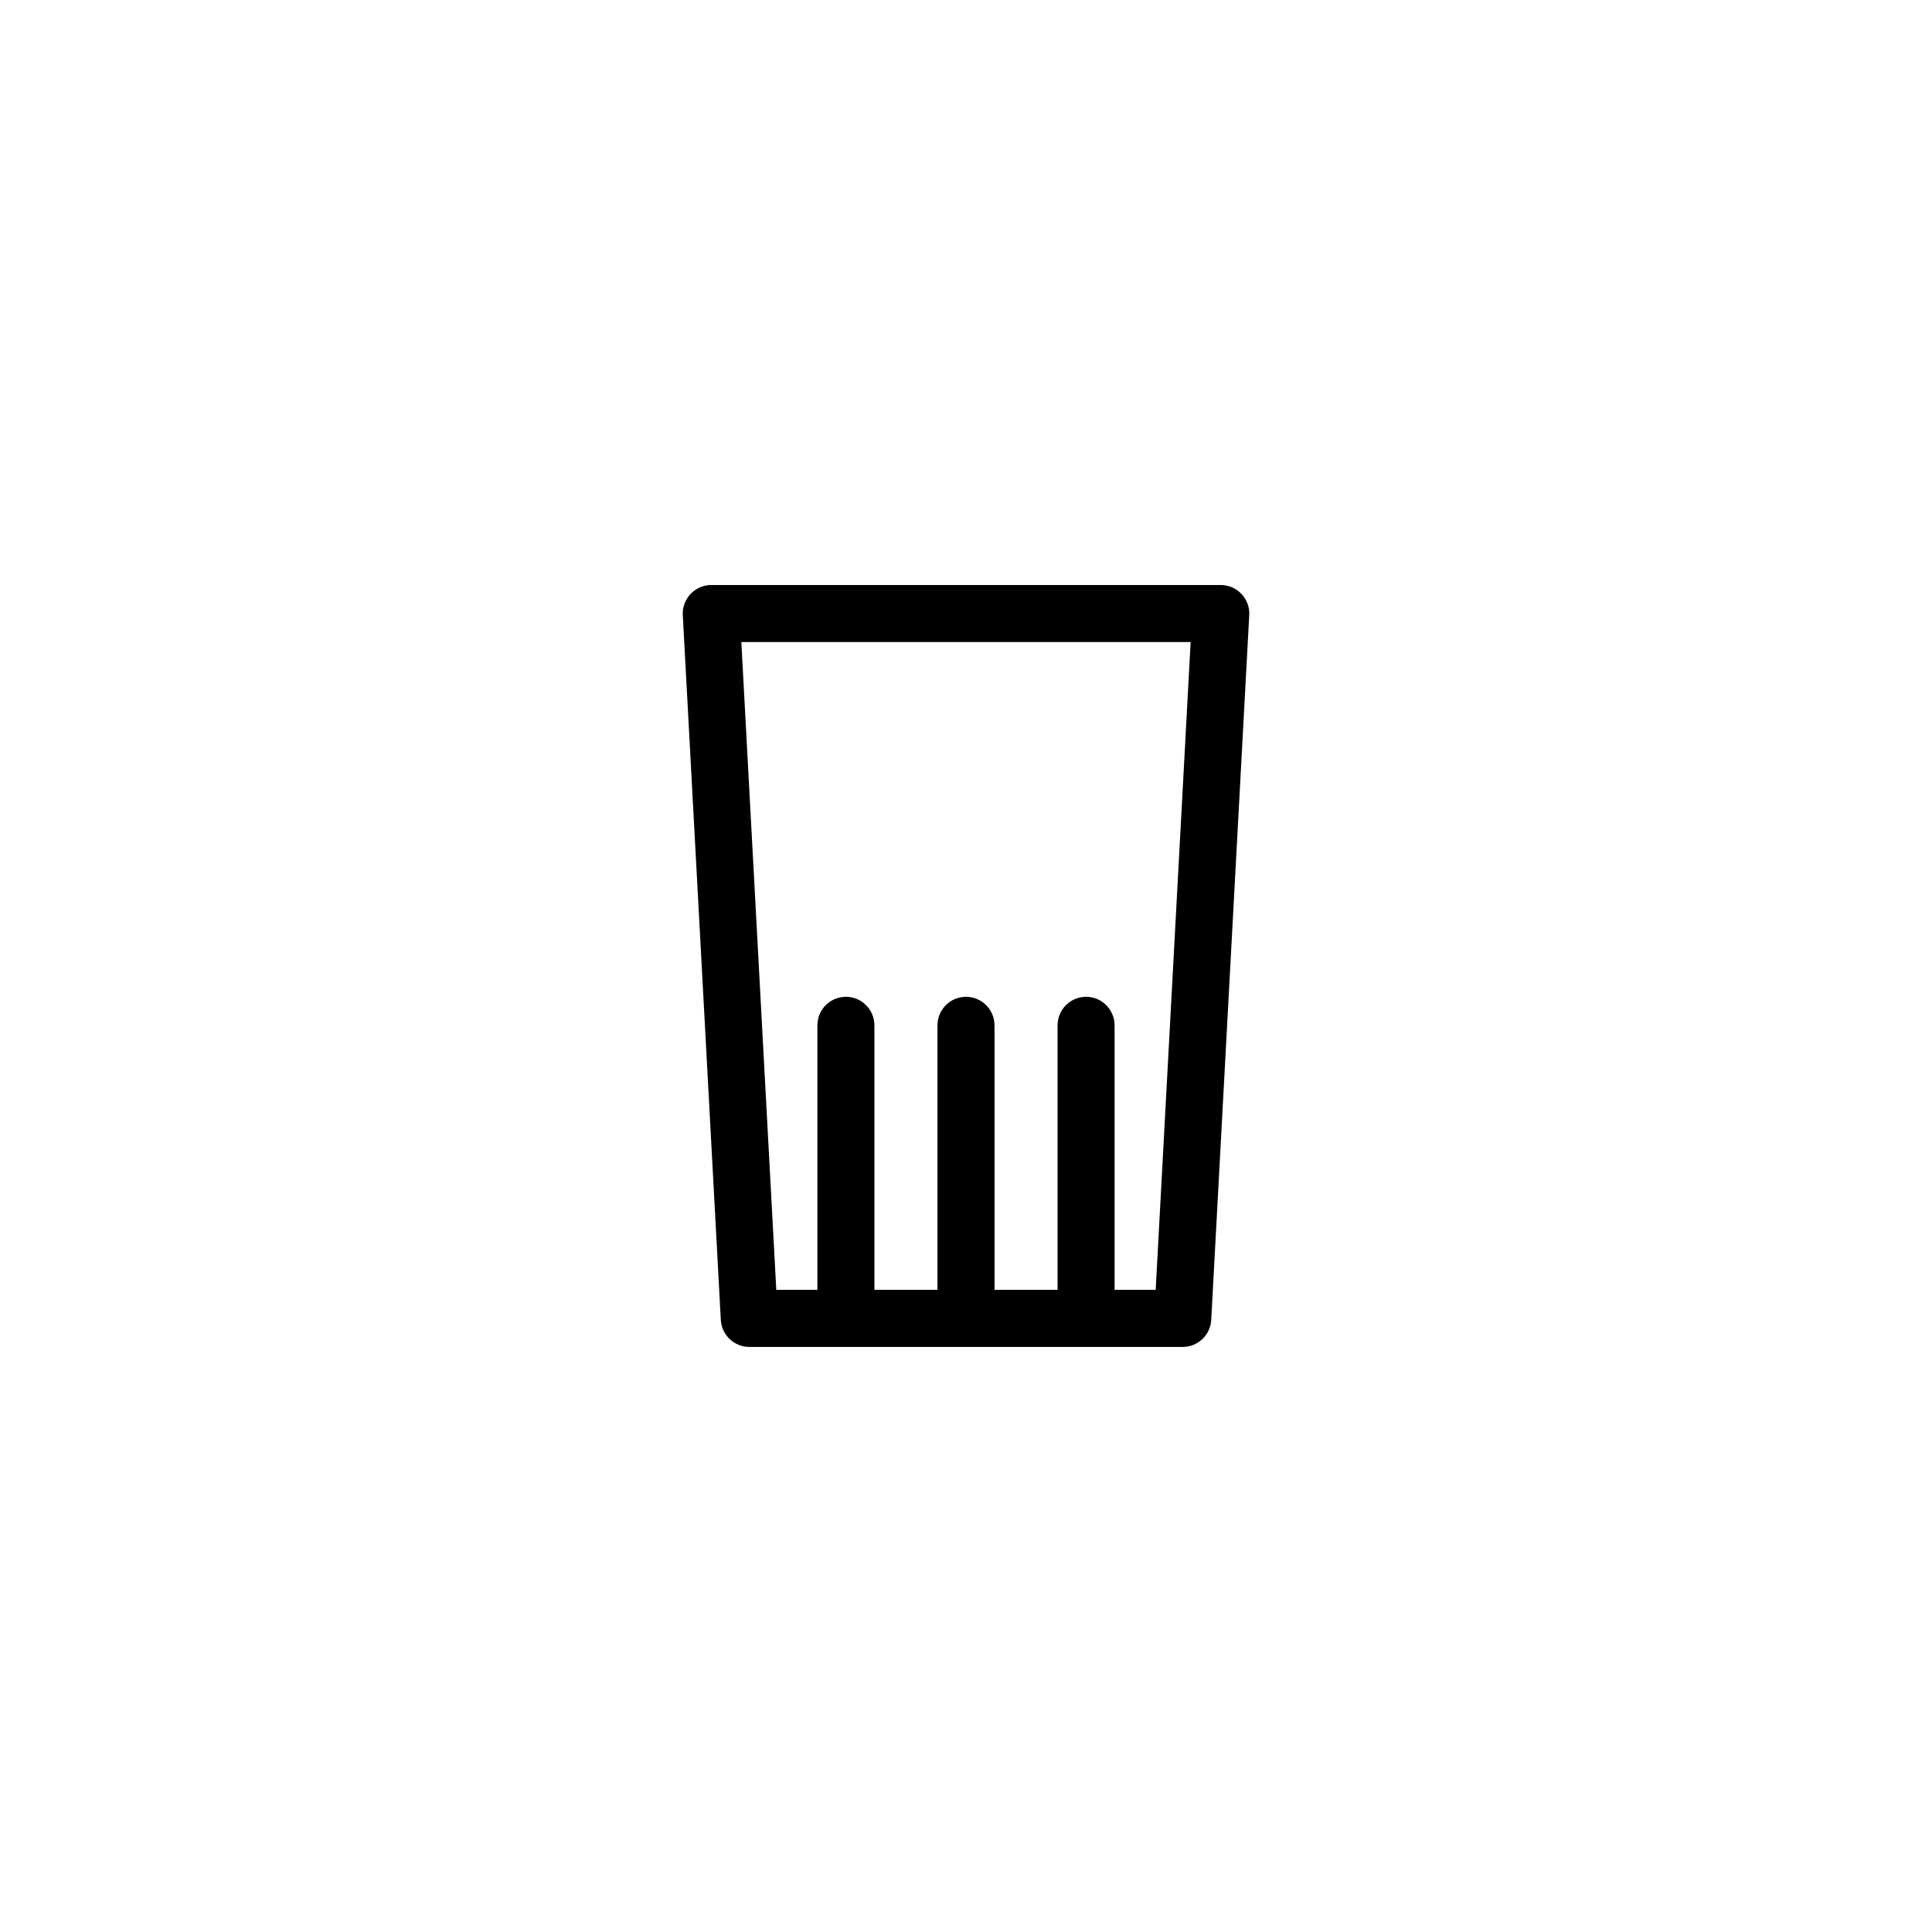
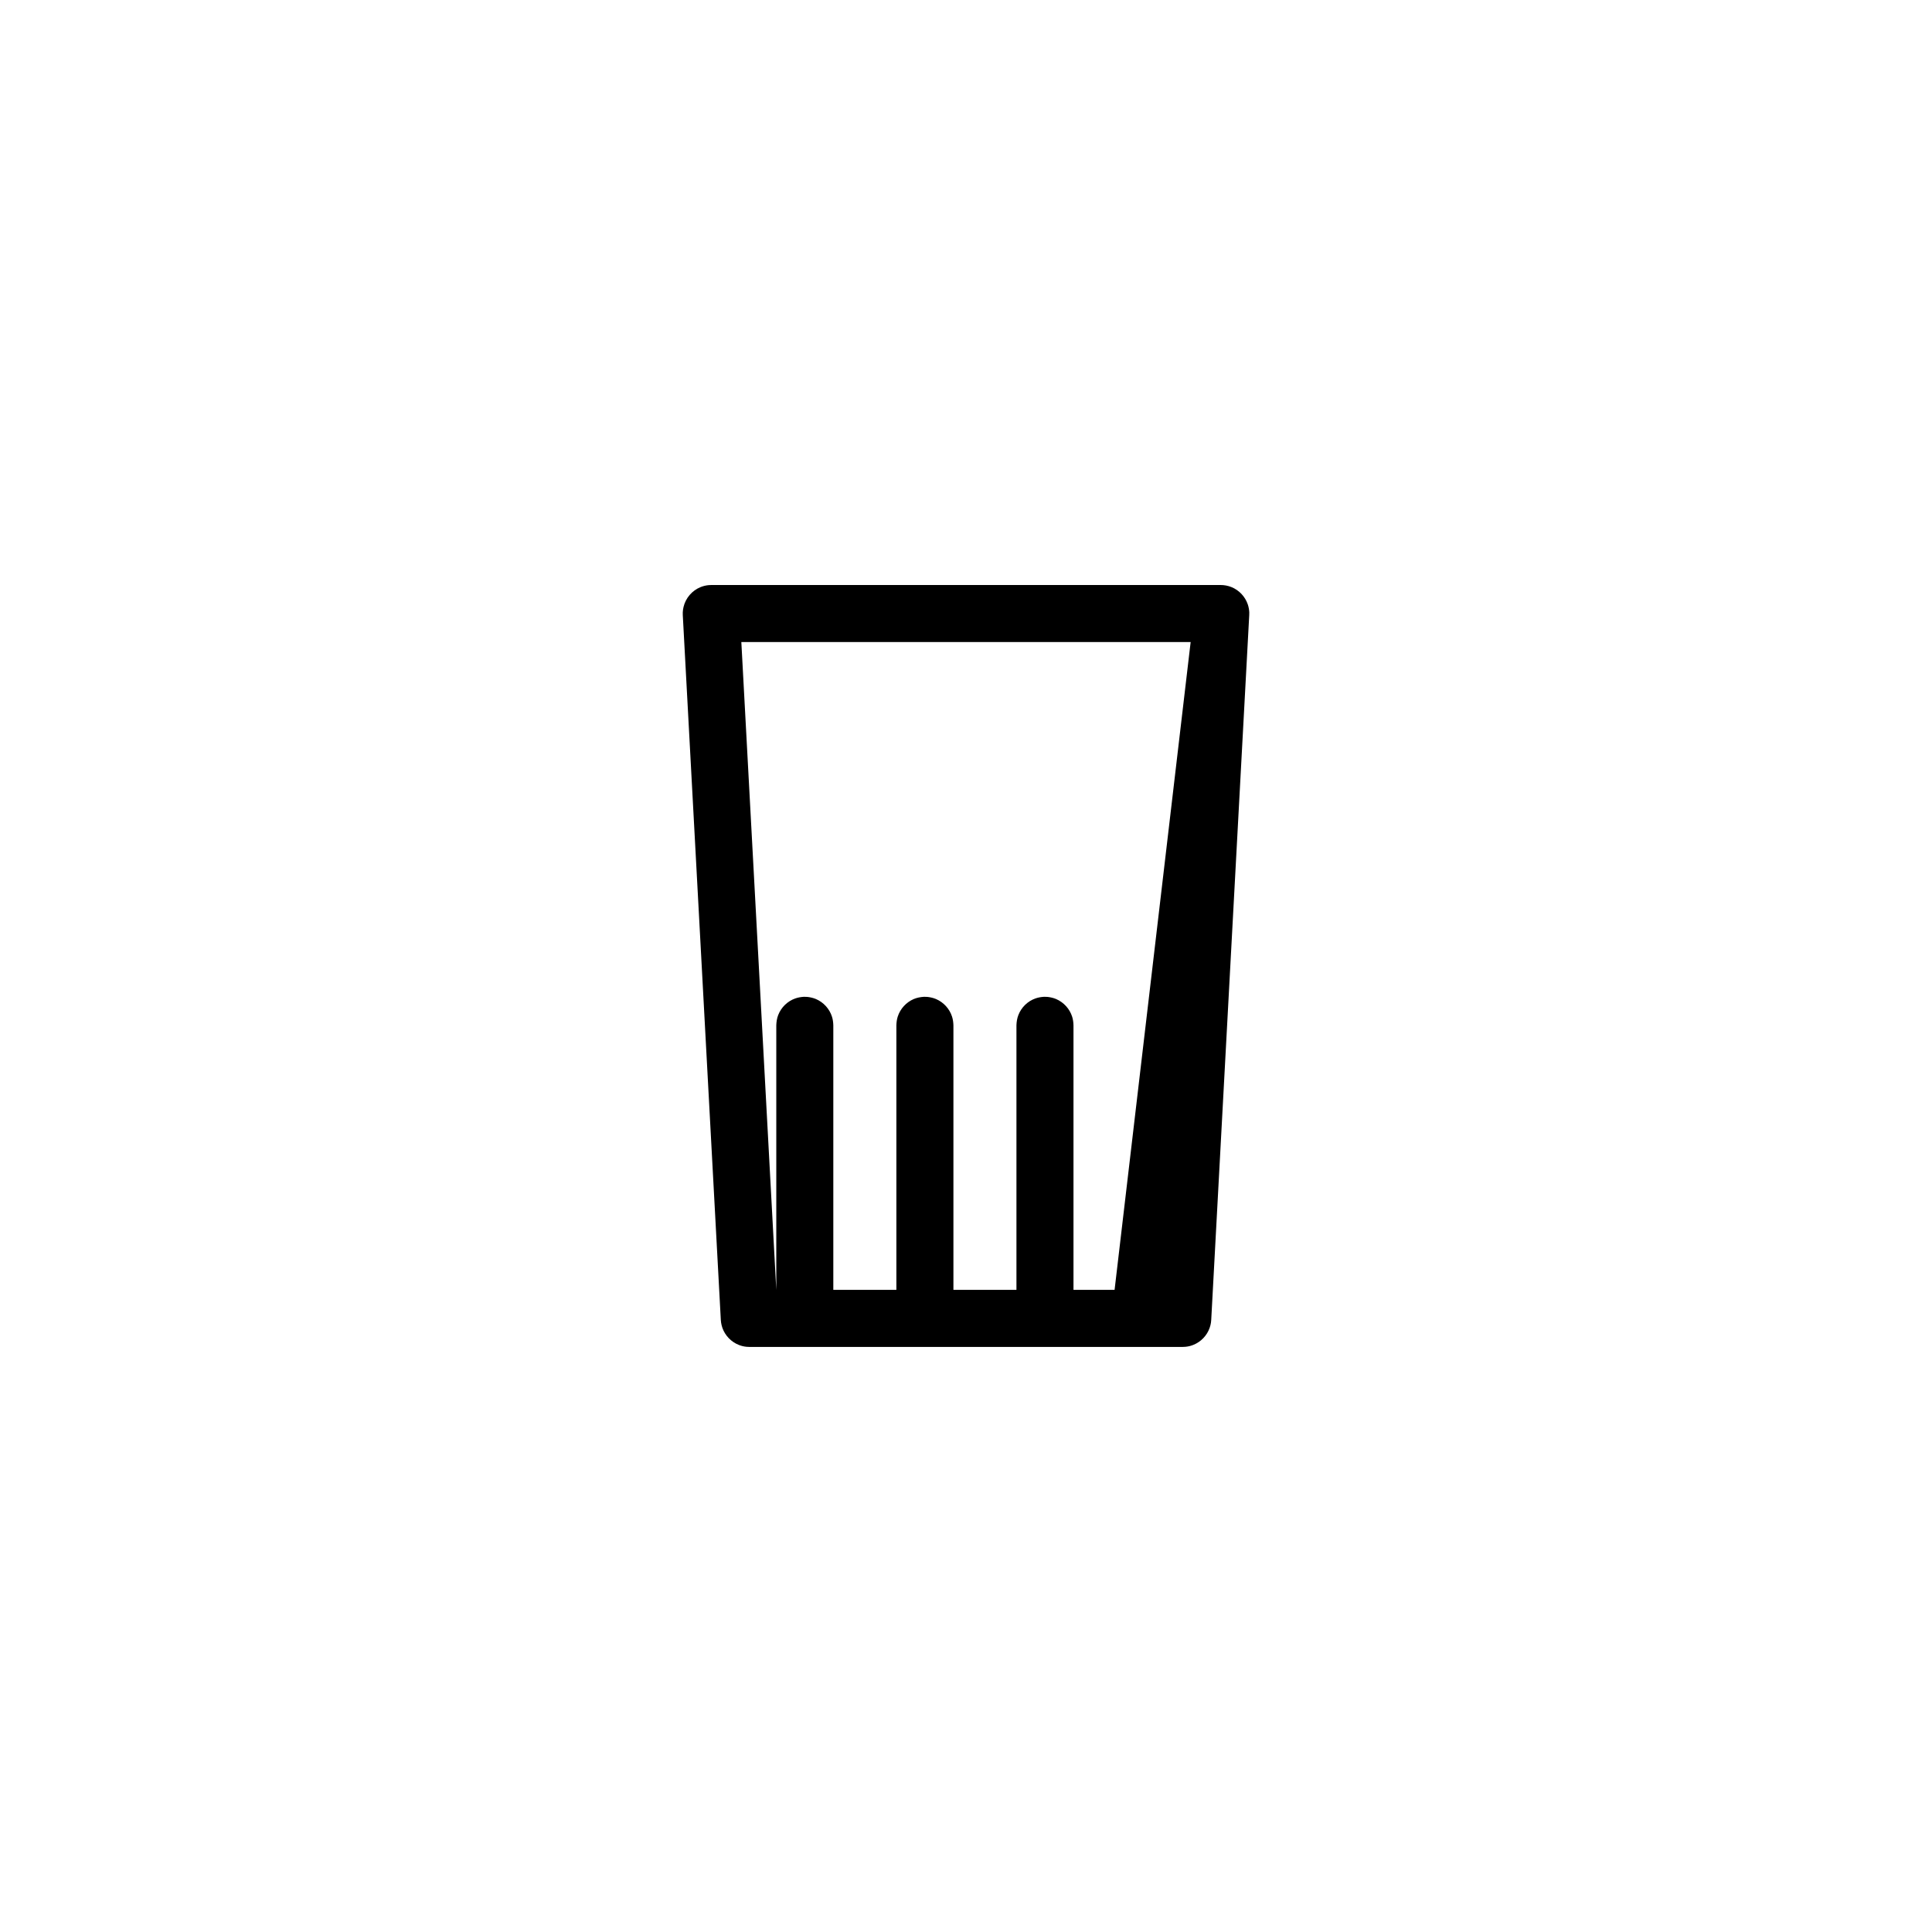
<svg xmlns="http://www.w3.org/2000/svg" fill="#000000" width="800px" height="800px" version="1.1" viewBox="144 144 512 512">
-   <path d="m457.43 500.95h-114.86c-0.238-0.008-0.48-0.008-0.715-0.035-0.711-0.066-1.418-0.234-2.082-0.504-2.016-0.801-3.613-2.469-4.332-4.508-0.156-0.453-0.273-0.918-0.344-1.391-0.035-0.238-0.051-0.473-0.074-0.711l-10.078-186.8c0-0.242-0.016-0.48-0.004-0.723 0.02-0.48 0.09-0.961 0.203-1.43 0.559-2.367 2.269-4.356 4.531-5.266 0.672-0.27 1.375-0.441 2.098-0.512 0.242-0.02 0.477-0.02 0.719-0.035h135.02c0.242 0.016 0.484 0.023 0.723 0.035 0.242 0.035 0.477 0.059 0.715 0.105 0.473 0.09 0.938 0.227 1.387 0.406 2.023 0.812 3.625 2.504 4.332 4.574 0.23 0.684 0.367 1.402 0.398 2.121 0.008 0.242-0.008 0.48-0.008 0.723l-10.074 186.8c-0.027 0.238-0.035 0.473-0.07 0.711-0.07 0.473-0.188 0.938-0.348 1.391-0.715 2.039-2.316 3.707-4.328 4.508-0.664 0.27-1.371 0.438-2.086 0.504-0.238 0.027-0.473 0.027-0.715 0.035zm2.102-186.8h-119.07l9.262 171.68h10.891v-70.109c0.031-0.941 0.168-1.852 0.508-2.731 0.793-2.047 2.473-3.676 4.539-4.398 0.742-0.262 1.496-0.379 2.277-0.43 0.465 0 0.465 0 0.93 0.031 0.777 0.094 1.523 0.258 2.25 0.562 2.016 0.859 3.594 2.586 4.254 4.672 0.242 0.75 0.332 1.508 0.355 2.293v70.109h16.711v-70.109c0.027-0.785 0.117-1.543 0.355-2.293 0.664-2.086 2.242-3.812 4.254-4.672 0.875-0.367 1.773-0.531 2.719-0.594 0.461 0 0.461 0 0.926 0.031 0.777 0.094 1.527 0.258 2.246 0.562 2.019 0.859 3.594 2.586 4.258 4.672 0.238 0.75 0.332 1.508 0.359 2.293v70.109h16.703v-70.109c0.031-0.941 0.172-1.852 0.516-2.731 0.789-2.047 2.469-3.676 4.535-4.398 0.738-0.262 1.496-0.379 2.277-0.43 0.469 0 0.461 0 0.93 0.031 0.777 0.094 1.523 0.258 2.25 0.562 2.012 0.859 3.59 2.586 4.254 4.672 0.238 0.75 0.332 1.508 0.355 2.293v70.109h10.891z" fill-rule="evenodd" />
+   <path d="m457.43 500.95h-114.86c-0.238-0.008-0.48-0.008-0.715-0.035-0.711-0.066-1.418-0.234-2.082-0.504-2.016-0.801-3.613-2.469-4.332-4.508-0.156-0.453-0.273-0.918-0.344-1.391-0.035-0.238-0.051-0.473-0.074-0.711l-10.078-186.8c0-0.242-0.016-0.48-0.004-0.723 0.02-0.48 0.09-0.961 0.203-1.43 0.559-2.367 2.269-4.356 4.531-5.266 0.672-0.27 1.375-0.441 2.098-0.512 0.242-0.02 0.477-0.02 0.719-0.035h135.02c0.242 0.016 0.484 0.023 0.723 0.035 0.242 0.035 0.477 0.059 0.715 0.105 0.473 0.09 0.938 0.227 1.387 0.406 2.023 0.812 3.625 2.504 4.332 4.574 0.23 0.684 0.367 1.402 0.398 2.121 0.008 0.242-0.008 0.48-0.008 0.723l-10.074 186.8c-0.027 0.238-0.035 0.473-0.07 0.711-0.07 0.473-0.188 0.938-0.348 1.391-0.715 2.039-2.316 3.707-4.328 4.508-0.664 0.27-1.371 0.438-2.086 0.504-0.238 0.027-0.473 0.027-0.715 0.035zm2.102-186.8h-119.07l9.262 171.68v-70.109c0.031-0.941 0.168-1.852 0.508-2.731 0.793-2.047 2.473-3.676 4.539-4.398 0.742-0.262 1.496-0.379 2.277-0.43 0.465 0 0.465 0 0.93 0.031 0.777 0.094 1.523 0.258 2.25 0.562 2.016 0.859 3.594 2.586 4.254 4.672 0.242 0.75 0.332 1.508 0.355 2.293v70.109h16.711v-70.109c0.027-0.785 0.117-1.543 0.355-2.293 0.664-2.086 2.242-3.812 4.254-4.672 0.875-0.367 1.773-0.531 2.719-0.594 0.461 0 0.461 0 0.926 0.031 0.777 0.094 1.527 0.258 2.246 0.562 2.019 0.859 3.594 2.586 4.258 4.672 0.238 0.75 0.332 1.508 0.359 2.293v70.109h16.703v-70.109c0.031-0.941 0.172-1.852 0.516-2.731 0.789-2.047 2.469-3.676 4.535-4.398 0.738-0.262 1.496-0.379 2.277-0.43 0.469 0 0.461 0 0.93 0.031 0.777 0.094 1.523 0.258 2.25 0.562 2.012 0.859 3.59 2.586 4.254 4.672 0.238 0.75 0.332 1.508 0.355 2.293v70.109h10.891z" fill-rule="evenodd" />
</svg>